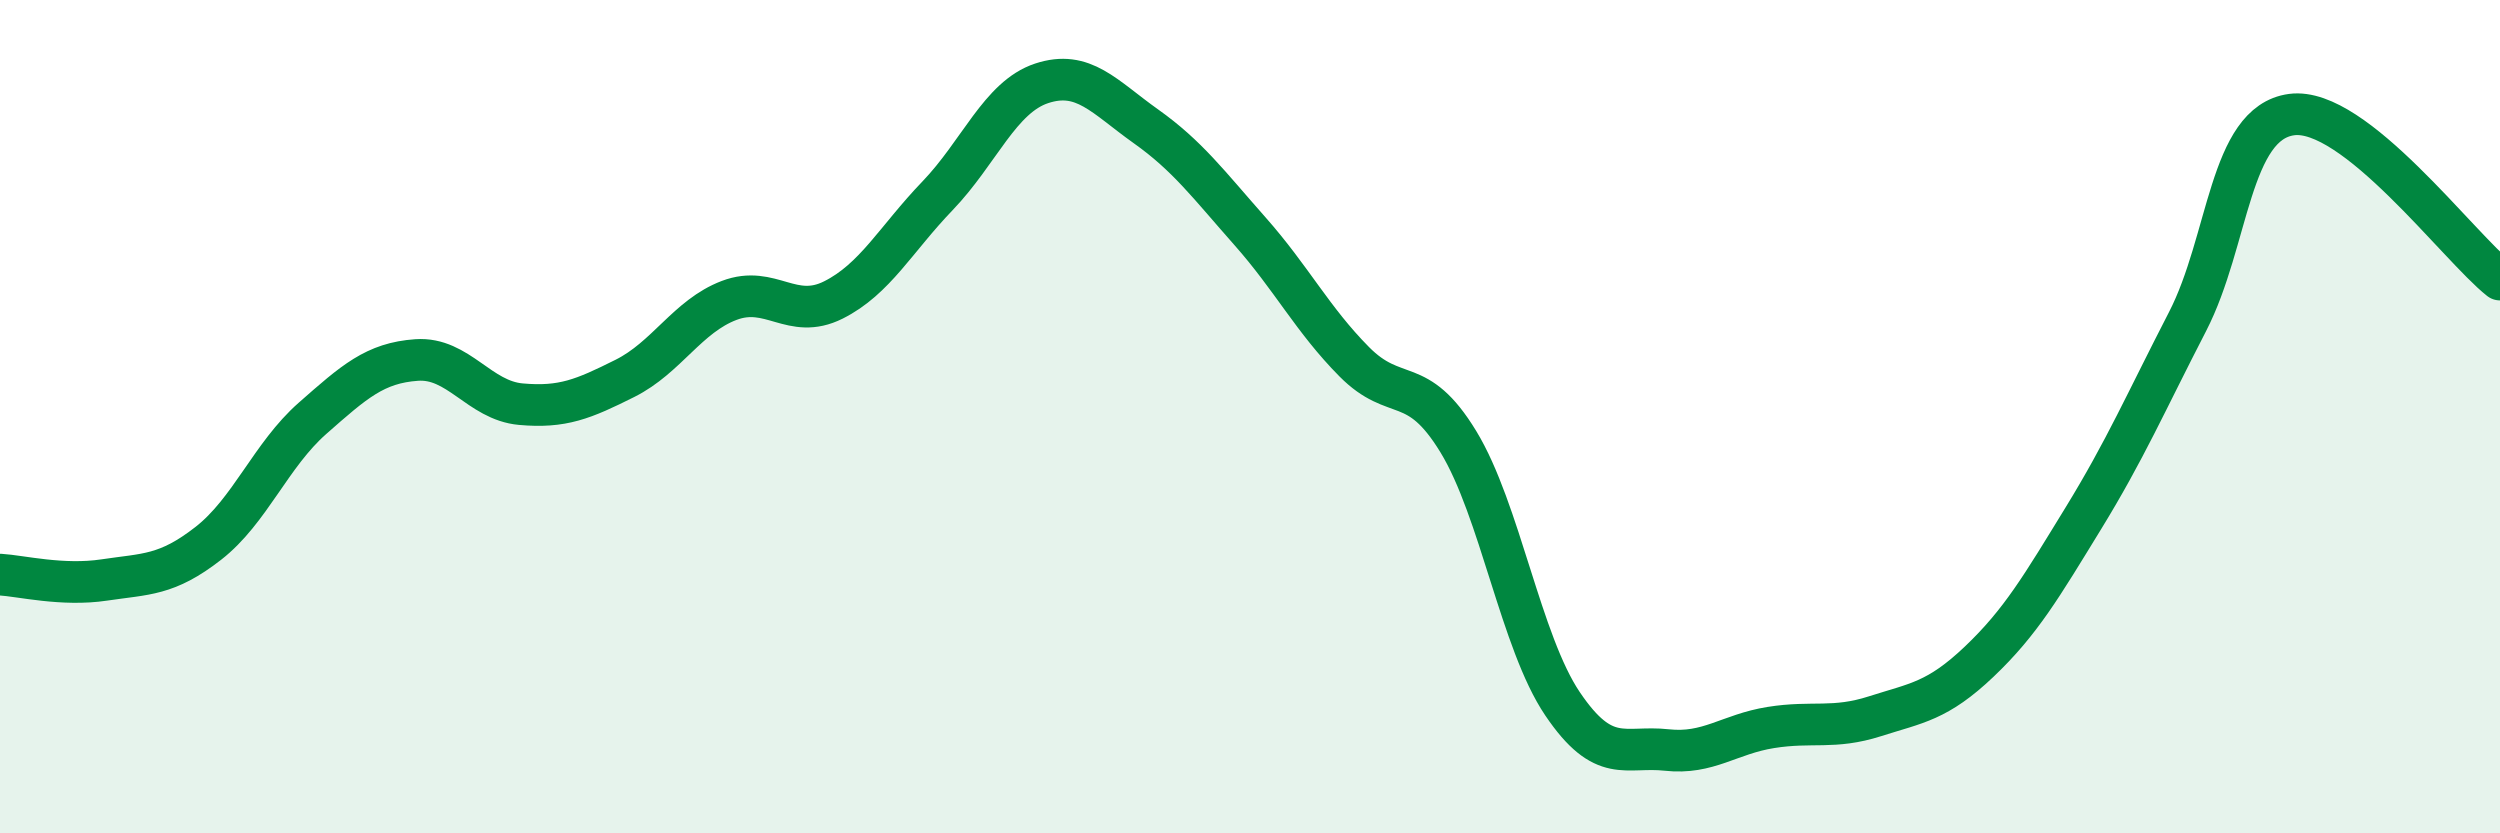
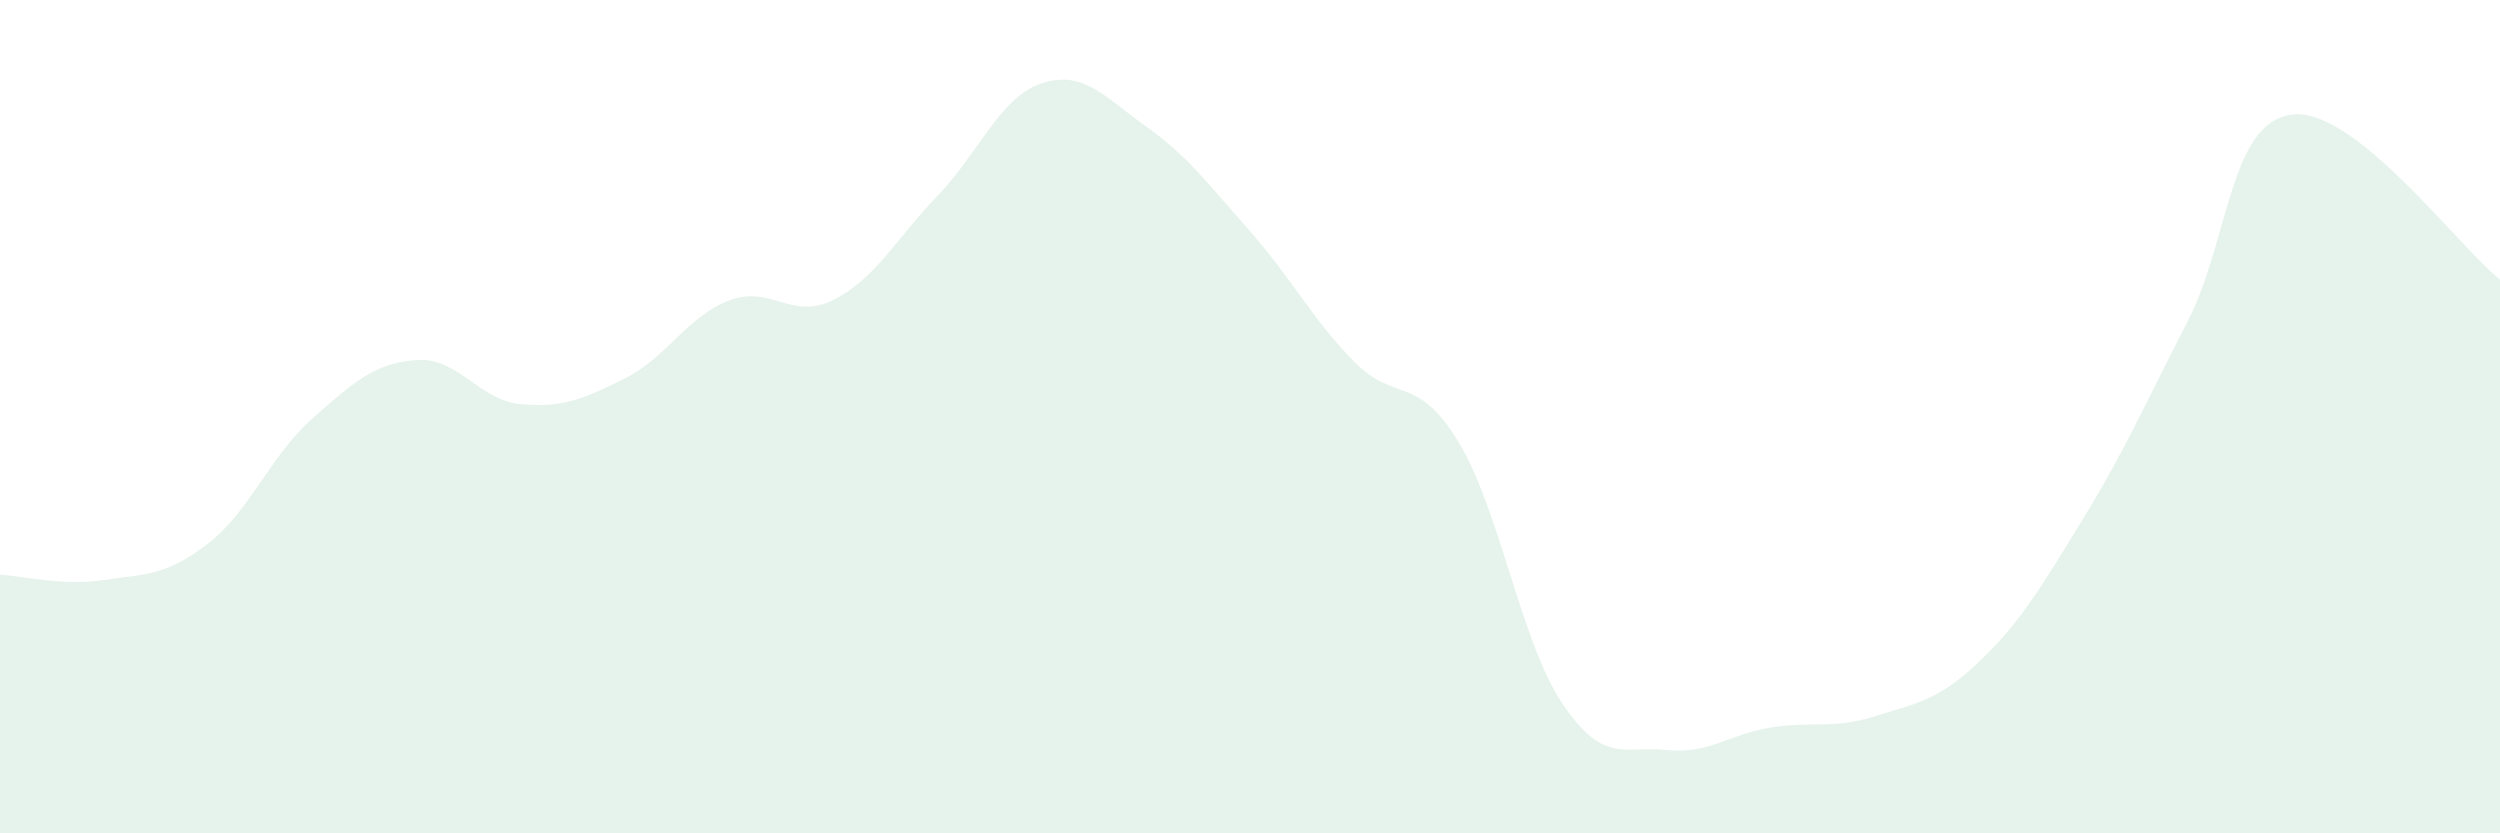
<svg xmlns="http://www.w3.org/2000/svg" width="60" height="20" viewBox="0 0 60 20">
  <path d="M 0,13.79 C 0.5,13.82 1.5,14.07 2.5,13.92 C 3.5,13.77 4,13.82 5,13.04 C 6,12.26 6.5,10.92 7.5,10.04 C 8.5,9.16 9,8.71 10,8.64 C 11,8.57 11.5,9.61 12.5,9.7 C 13.5,9.79 14,9.58 15,9.08 C 16,8.58 16.5,7.59 17.5,7.21 C 18.5,6.83 19,7.7 20,7.2 C 21,6.7 21.5,5.74 22.5,4.7 C 23.5,3.66 24,2.33 25,2 C 26,1.67 26.5,2.32 27.5,3.03 C 28.5,3.74 29,4.42 30,5.55 C 31,6.68 31.5,7.67 32.5,8.68 C 33.5,9.69 34,8.96 35,10.6 C 36,12.24 36.5,15.41 37.5,16.89 C 38.5,18.37 39,17.89 40,18 C 41,18.11 41.5,17.62 42.5,17.46 C 43.5,17.3 44,17.51 45,17.19 C 46,16.87 46.5,16.83 47.5,15.88 C 48.5,14.93 49,14.07 50,12.44 C 51,10.81 51.5,9.66 52.5,7.72 C 53.5,5.78 53.5,2.95 55,2.75 C 56.5,2.55 59,5.92 60,6.71L60 20L0 20Z" fill="#008740" opacity="0.1" stroke-linecap="round" stroke-linejoin="round" />
-   <path d="M 0,13.79 C 0.5,13.82 1.5,14.07 2.5,13.92 C 3.5,13.77 4,13.82 5,13.04 C 6,12.26 6.5,10.92 7.5,10.04 C 8.5,9.16 9,8.71 10,8.64 C 11,8.57 11.5,9.61 12.5,9.7 C 13.5,9.79 14,9.58 15,9.08 C 16,8.58 16.5,7.59 17.5,7.21 C 18.5,6.83 19,7.7 20,7.2 C 21,6.7 21.5,5.74 22.5,4.7 C 23.5,3.66 24,2.33 25,2 C 26,1.67 26.5,2.32 27.5,3.03 C 28.5,3.74 29,4.42 30,5.55 C 31,6.68 31.5,7.67 32.5,8.68 C 33.5,9.69 34,8.96 35,10.6 C 36,12.24 36.5,15.41 37.5,16.89 C 38.5,18.37 39,17.89 40,18 C 41,18.11 41.5,17.62 42.5,17.46 C 43.5,17.3 44,17.51 45,17.19 C 46,16.87 46.5,16.83 47.5,15.88 C 48.5,14.93 49,14.07 50,12.44 C 51,10.81 51.5,9.66 52.5,7.72 C 53.5,5.78 53.5,2.95 55,2.75 C 56.5,2.55 59,5.92 60,6.71" stroke="#008740" stroke-width="1" fill="none" stroke-linecap="round" stroke-linejoin="round" />
</svg>